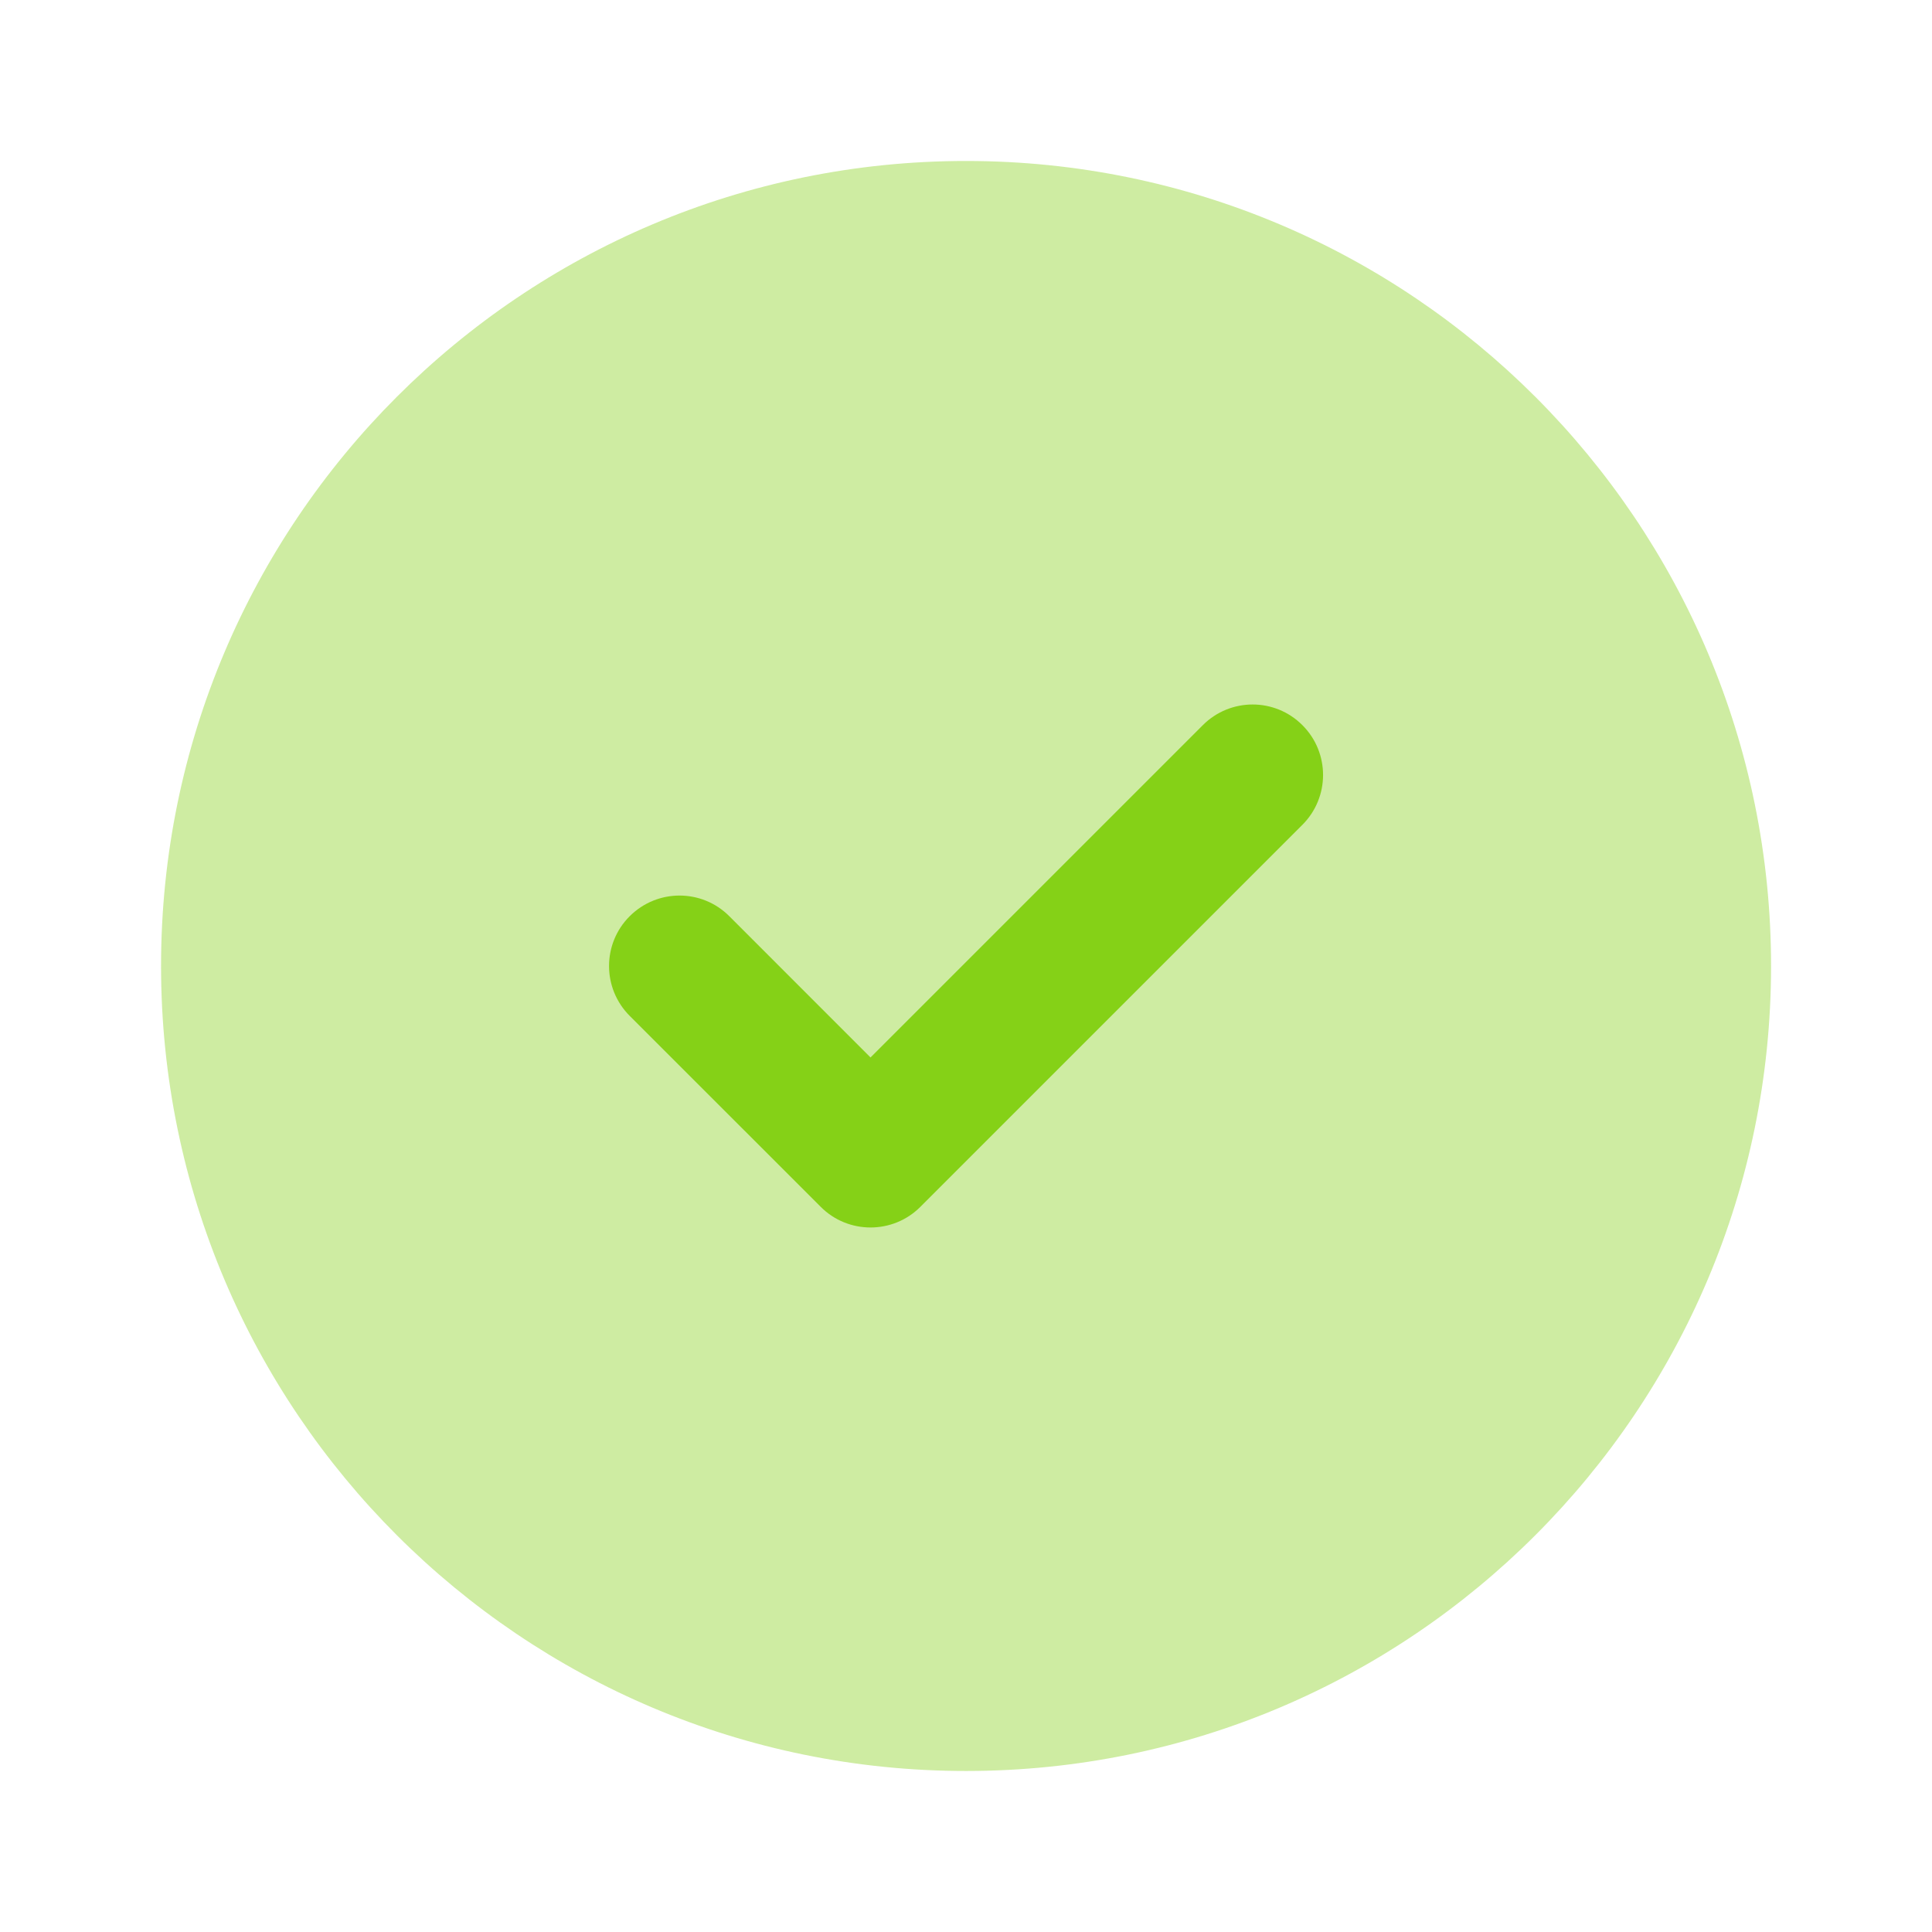
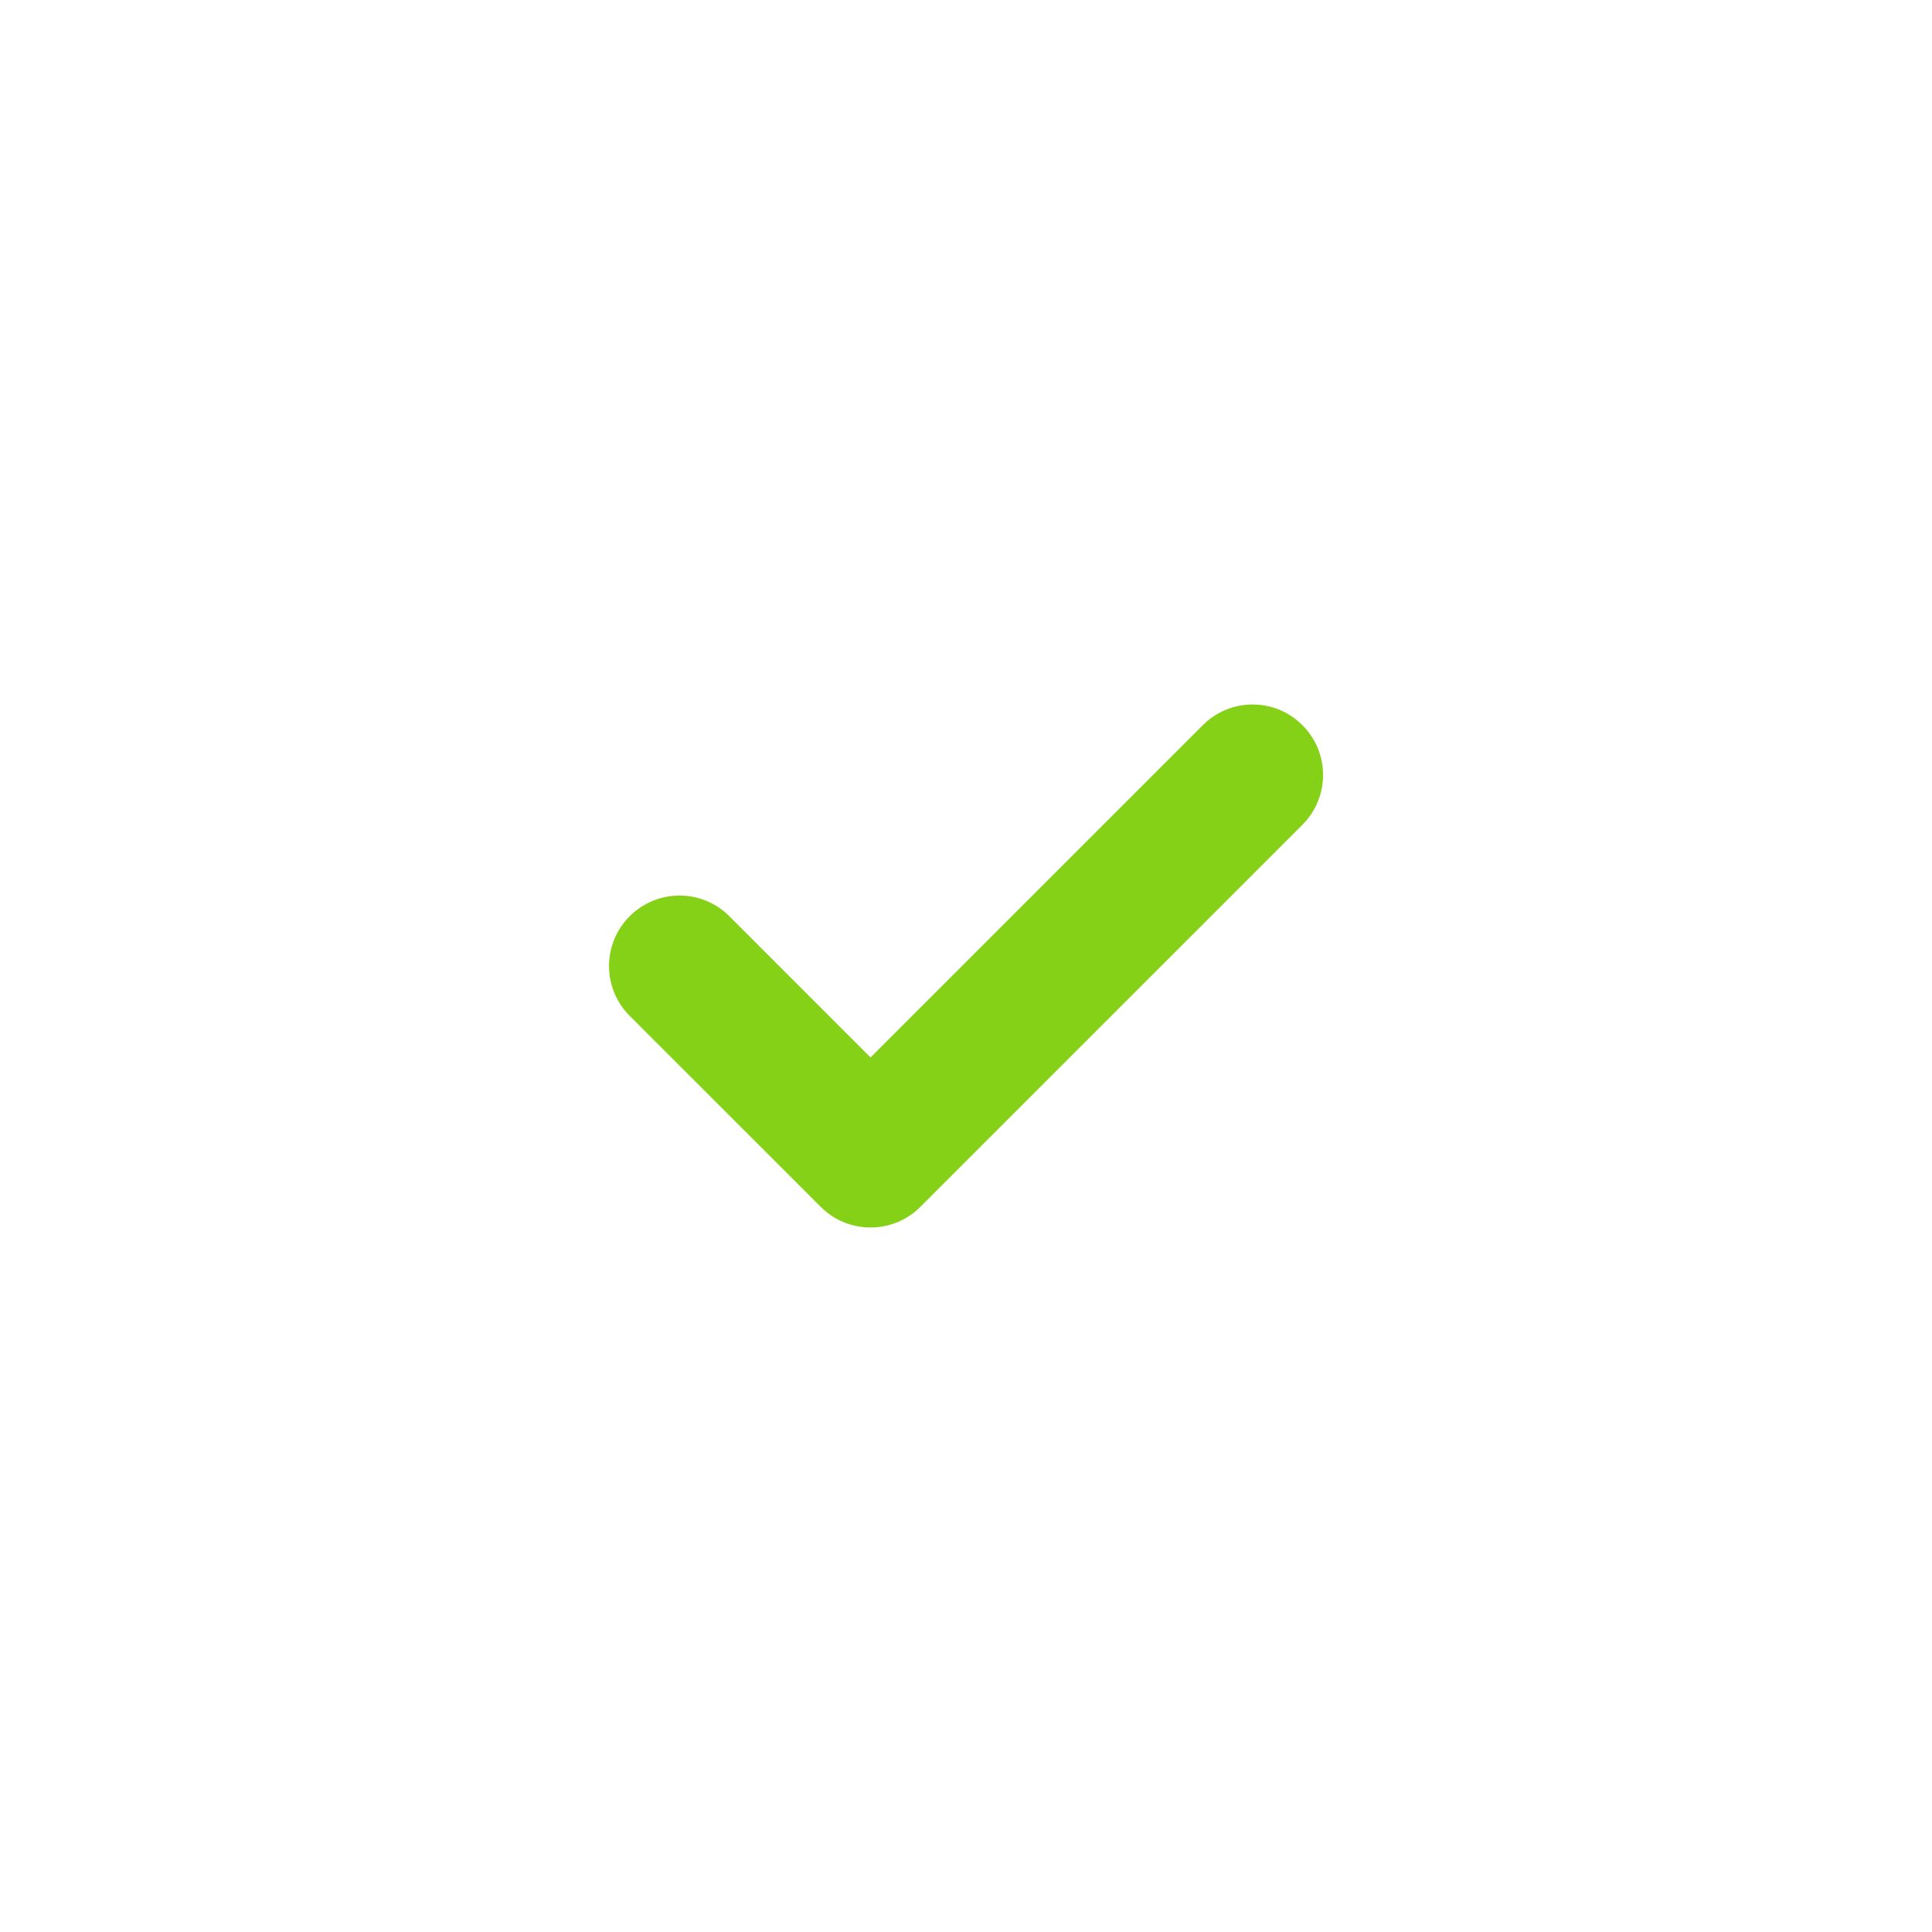
<svg xmlns="http://www.w3.org/2000/svg" width="50" height="50" viewBox="0 0 50 50" fill="none">
-   <path opacity="0.4" d="M25.012 45.833C13.506 45.839 4.174 36.516 4.168 25.01C4.162 13.498 13.5 4.16 25.012 4.166C36.518 4.172 45.84 13.504 45.835 25.01C45.829 36.51 36.512 45.827 25.012 45.833Z" fill="#85D117" />
  <path d="M22.529 31.767C22.063 31.767 21.596 31.59 21.24 31.233L16.296 26.29C15.584 25.577 15.584 24.423 16.296 23.712C17.009 23 18.161 22.998 18.873 23.71L22.529 27.367L31.129 18.767C31.842 18.054 32.994 18.054 33.706 18.767C34.419 19.479 34.419 20.633 33.706 21.346L23.819 31.233C23.463 31.59 22.996 31.767 22.529 31.767Z" fill="#85D117" />
</svg>